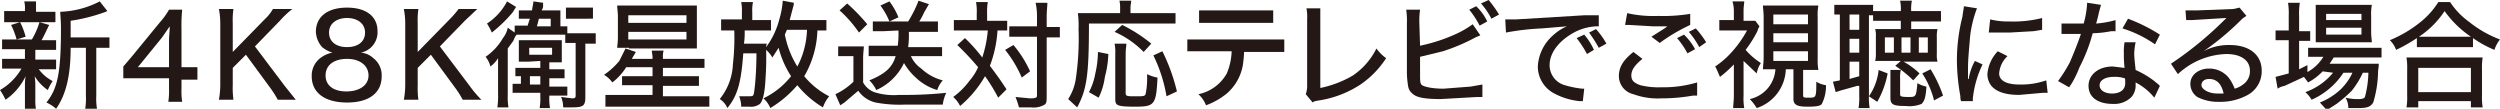
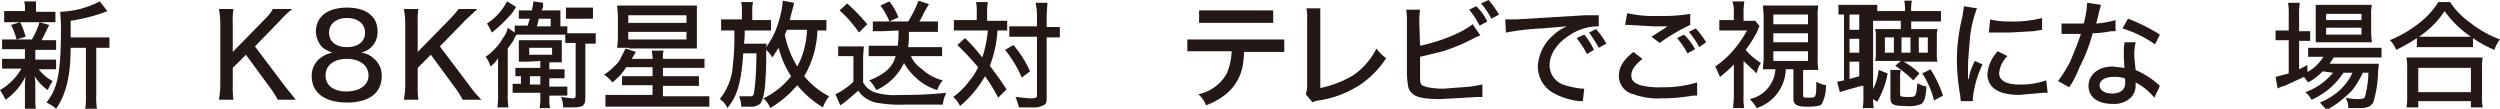
<svg xmlns="http://www.w3.org/2000/svg" id="b6c41bd5-29da-40e3-b961-864e27bc9f18" data-name="レイヤー 1" viewBox="0 0 360.9 15.7" width="360.9" height="15.7">
  <defs>
    <style>
      .bdbb1205-5cd5-42e1-a8c0-512e821cc298 {
        fill: #231815;
      }
    </style>
  </defs>
  <g>
    <path class="bdbb1205-5cd5-42e1-a8c0-512e821cc298" d="M1.8,7.1H.3V5.7H4.6A11.2,11.2,0,0,0,5.7,3.2l1.4.4c-.4.8-.7,1.5-1.1,2.2H8.1V7.2h-3V8.6h3V10H5.6a5.8,5.8,0,0,0,2,1.7,8.3,8.3,0,0,0-.7,1.3,6.7,6.7,0,0,1-1.9-2,8.2,8.2,0,0,1,.1,1.4v1.9a7.1,7.1,0,0,0,.1,1.5H3.6V12.3A7.8,7.8,0,0,1,3.7,11,8.7,8.7,0,0,1,.8,14.4,10,10,0,0,0,0,13,8.4,8.4,0,0,0,3.1,9.9H.3V8.5H3.6V7.1ZM6.5,1.7H8V3.2H.6V1.6h3V1.4A4.1,4.1,0,0,0,3.5.2H5.2V1.7Zm-4.1,4a11.7,11.7,0,0,0-.8-2.1l1.3-.4a10.2,10.2,0,0,1,.8,2.1Zm11.8-.3h1.6V6.9H13.9v6.9a9.2,9.2,0,0,0,.1,1.9H12.3a9.2,9.2,0,0,0,.1-1.9V6.9H10.2c0,4.1-.7,6.8-2.1,8.8a5.5,5.5,0,0,0-1.4-.9c1.6-2,2.1-4.2,2.1-10.7,0-1.2-.1-1.9-.1-2.4A13.2,13.2,0,0,0,14.4.2l1.1,1.4-.5.2A25.5,25.5,0,0,1,10.2,3V5.4Z" />
-     <path class="bdbb1205-5cd5-42e1-a8c0-512e821cc298" d="M17.8,9.6,19,8.2l4.1-5a10.8,10.8,0,0,0,1.3-1.8h1.9a22.7,22.7,0,0,0-.1,2.8V9.7h2.3v1.8H26.2v1.3a10.3,10.3,0,0,0,.1,1.9h-2a10.9,10.9,0,0,0,.1-1.9V11.3H17.8Zm6.6-3.7c0-.8.1-1.3.1-2.1L23.4,5.4,19.9,9.7h4.5Z" />
    <path class="bdbb1205-5cd5-42e1-a8c0-512e821cc298" d="M41.1,12.4l1.6,2H40.1a14,14,0,0,0-1-1.6L35.5,7.9,33.6,9.8v2.5a12.8,12.8,0,0,0,.1,2.1H31.6a12.5,12.5,0,0,0,.2-2.1v-9a11.2,11.2,0,0,0-.2-2h2.1a10.9,10.9,0,0,0-.1,2V7.5l4.6-4.7a6.4,6.4,0,0,0,1.2-1.5h2.8A13.6,13.6,0,0,0,40.4,3L36.8,6.7Z" />
    <path class="bdbb1205-5cd5-42e1-a8c0-512e821cc298" d="M53.9,8.4A3.1,3.1,0,0,1,55.1,11c0,2.4-1.8,3.8-5,3.8S45,13.4,45,11a3.2,3.2,0,0,1,1.5-2.8A3.9,3.9,0,0,1,48,7.6a4.4,4.4,0,0,1-1.5-.8,3.6,3.6,0,0,1-.9-2.2c0-2.2,1.7-3.5,4.5-3.5s4.4,1.3,4.4,3.4a3,3,0,0,1-2.4,3.1A3,3,0,0,1,53.9,8.4ZM47,10.9c0,1.4,1.1,2.3,3,2.3s3.2-.9,3.2-2.3S52,8.5,50.1,8.5,47,9.4,47,10.9Zm.5-6.2c0,1.3,1,2.1,2.6,2.1s2.6-.8,2.6-2.1-1.1-2.1-2.6-2.1S47.5,3.4,47.5,4.7Z" />
    <path class="bdbb1205-5cd5-42e1-a8c0-512e821cc298" d="M67.8,12.4a15.6,15.6,0,0,0,1.7,2H66.8a14,14,0,0,0-1-1.6L62.2,7.9,60.3,9.8v2.5a12.8,12.8,0,0,0,.1,2.1H58.3a12.5,12.5,0,0,0,.2-2.1v-9a11.2,11.2,0,0,0-.2-2h2.1a10.9,10.9,0,0,0-.1,2V7.5l4.6-4.7a13.5,13.5,0,0,0,1.3-1.5h2.7L67.1,3,63.5,6.7Z" />
    <path class="bdbb1205-5cd5-42e1-a8c0-512e821cc298" d="M76.1,3.8c.2-.4.2-.6.4-1.1H74.9V1.5h1.9c.1-.7.2-1,.2-1.3l1.4.2V.9c0,.1,0,.2-.2.6h2.7V3.8h1V4.8h4.1V6.3H84.5v7.7c0,1.3-.3,1.5-2,1.5H81.3a4,4,0,0,0-.3-1.5l1.6.2c.4,0,.5-.1.5-.4V6.2H81.6V5h-7c-.2.2-.2.2-.5.9L73.3,7v6.6a9.8,9.8,0,0,0,.1,1.9H71.8a11.5,11.5,0,0,0,.1-2V8.4a4.4,4.4,0,0,1-1.1,1.2,3.7,3.7,0,0,0-.7-1.4,8.2,8.2,0,0,0,2.5-2.7A3.5,3.5,0,0,0,73.3,4l1,.7v-1h1.8ZM74.5,1l-.5.8a20.6,20.6,0,0,1-3,2.9,8.3,8.3,0,0,0-.7-1.3A8.5,8.5,0,0,0,73.2.2Zm1.8,7.9H74.9V5.8h6.2V9H79.3v1h2.2v1.3H79.3v1.2h2.6v1.3H79.3V14a7.6,7.6,0,0,0,.1,1.6H77.9A7.6,7.6,0,0,0,78,14v-.6H74V12.1h1.2V11h-.8V9.8H78v-1Zm.1-1h3.3v-1H76.4Zm.1,4.3H78V11H76.5Zm3-8.4V2.7H77.8c-.1.3-.1.5-.3,1.1Zm6.1-1.1H81.7V1.1h3.9Z" />
    <path class="bdbb1205-5cd5-42e1-a8c0-512e821cc298" d="M90.4,9.7a8.5,8.5,0,0,1-2,2.2,4.1,4.1,0,0,0-1.2-1.1,10.7,10.7,0,0,0,2.2-2L90.3,7l1.5.5-.6,1h3V8.3c0-.4-.1-.7-.1-1h1.7a3.1,3.1,0,0,0-.1,1v.2h6V9.8h-6V11h5.2v1.4H95.7v1.5h6.7v1.5h-15V13.7h6.8V12.3H89.8V11h4.4V9.7Zm.4-2.8H89.1c0-.3.1-.8.1-1.5V2.4c0-.7-.1-1.1-.1-1.6h11.5V7H90.8Zm-.1-3.6h8.4V2.2H90.7Zm0,2.4h8.4V4.6H90.7Z" />
    <path class="bdbb1205-5cd5-42e1-a8c0-512e821cc298" d="M119.3,4.4H118a13.9,13.9,0,0,1-1.9,6.6,11.2,11.2,0,0,0,3.6,2.9,5.1,5.1,0,0,0-.9,1.6,14,14,0,0,1-3.7-3.2,15.9,15.9,0,0,1-3.9,3.3,3.6,3.6,0,0,0-1-1.4,11.3,11.3,0,0,0,4-3.2,13.8,13.8,0,0,1-1.8-4.1l-.9,1.4a4.4,4.4,0,0,0-.9-1.1,42.6,42.6,0,0,1-.1,4.3c-.1,2-.4,3.1-.8,3.5a2.1,2.1,0,0,1-1.5.4H107a4,4,0,0,0-.3-1.5h1.2c.7,0,.8,0,.9-.3s.4-2.7.4-5.9h-1.9c-.3,4.1-.8,6.1-2.3,7.9a2.8,2.8,0,0,0-1.1-1.3,8.5,8.5,0,0,0,1.9-5,33.3,33.3,0,0,0,.2-4.9h-1.9V2.8h3V1.8A6.2,6.2,0,0,0,107,.3h1.7a6.2,6.2,0,0,0-.1,1.5V2.9h2.7V4.4h-3.8a10.9,10.9,0,0,1-.1,1.9h3.3a1.8,1.8,0,0,0-.1.5,11.5,11.5,0,0,0,1.9-4A12.5,12.5,0,0,0,113,.1l1.6.3a1.8,1.8,0,0,1-.1.6L114,2.9h5.3Zm-5.7-.1-.3.7a13.8,13.8,0,0,0,1.8,4.6,11.2,11.2,0,0,0,.9-2.2,12.5,12.5,0,0,0,.5-3.1Z" />
    <path class="bdbb1205-5cd5-42e1-a8c0-512e821cc298" d="M121,6.7h3.7c0,.5-.1.9-.1,1.8v3.4a3.1,3.1,0,0,0,1.6,1.4,9.3,9.3,0,0,0,3.6.4,58.9,58.9,0,0,0,6.8-.3,5.5,5.5,0,0,0-.5,1.7h-5.5a18.6,18.6,0,0,1-4.2-.3,4.2,4.2,0,0,1-2.5-1.7l-2,1.7-.6.4-.7-1.6a9.4,9.4,0,0,0,2.6-1.8V8.1H121ZM122.3.5a27.6,27.6,0,0,1,2.9,3L124,4.7a17.4,17.4,0,0,0-2.8-3.2Zm5.3,4H126V3.1h5.1a16.8,16.8,0,0,0,1.5-3l1.5.5-.7,1.2a8.3,8.3,0,0,1-.7,1.3h2.7V4.6h-4.2a12.2,12.2,0,0,1-.1,2.2H136V8.1h-4.5A4.3,4.3,0,0,0,133,9.9a7,7,0,0,0,3.1,1.7,3.9,3.9,0,0,0-.8,1.4,7.7,7.7,0,0,1-3.1-1.8,8.7,8.7,0,0,1-1.7-2.1,8,8,0,0,1-4,3.9,5,5,0,0,0-1-1.4c2.2-.9,3.3-1.8,3.8-3.5h-3.9V6.6h4.2a12.8,12.8,0,0,0,.1-2.2Zm.8-4.3a9.9,9.9,0,0,1,1.3,2.3l-1.3.6A10.5,10.5,0,0,0,127.1.8Z" />
    <path class="bdbb1205-5cd5-42e1-a8c0-512e821cc298" d="M141,2a7.6,7.6,0,0,0-.1-1.7h1.7a8.6,8.6,0,0,0-.1,1.7V3h2.9V4.4H144a17.2,17.2,0,0,1-1.1,5.1c.9,1.2,1.5,2,2.4,3.4l-1.2,1.2a25.9,25.9,0,0,0-1.9-3.1,16.2,16.2,0,0,1-3.6,4.3,4.1,4.1,0,0,0-1-1.3,10.9,10.9,0,0,0,2.4-2.4,7.6,7.6,0,0,0,1.2-1.9,41.2,41.2,0,0,0-3-3.2l1.1-1a22.9,22.9,0,0,1,2.5,2.8,16.9,16.9,0,0,0,.8-3.9h-4.9V2.9H141Zm5.3,4.5a16,16,0,0,1,2.4,3.8l-1.2.9a17,17,0,0,0-2.4-4Zm1-1.2h-1.6V3.8h4V2.4a8.8,8.8,0,0,0-.2-2h1.7c0,.5-.1,1.1-.1,2V3.9H153V5.4h-1.9v8.3c0,.9,0,1.2-.3,1.4a3.1,3.1,0,0,1-2,.4h-1.7a13.1,13.1,0,0,0-.5-1.5l2.1.2c.8,0,1-.1,1-.4V5.3Z" />
-     <path class="bdbb1205-5cd5-42e1-a8c0-512e821cc298" d="M161.7,1.1a3.8,3.8,0,0,0-.1-1h1.7c0,.3-.1.6-.1,1v.8h6.5V3.4H157.2c0,7.4-.3,9.5-1.7,12.1l-1.3-1.2a7.3,7.3,0,0,0,1.1-2.9,39.8,39.8,0,0,0,.4-7.2,13.5,13.5,0,0,0-.1-2.3h6.1Zm-4.5,12.2a8.9,8.9,0,0,0,.9-2.6,14.7,14.7,0,0,0,.4-3.2l1.5.3a14.4,14.4,0,0,1-.5,3.3,9.5,9.5,0,0,1-.9,3Zm7.9-5.8a13.5,13.5,0,0,0-4.2-2.9l1.1-1a21.7,21.7,0,0,1,4.2,2.7Zm-2.5-1.2c0,.4-.1.8-.1,1.5v5.6c0,.5.2.5,1.4.5s1.4,0,1.5-.4a11.7,11.7,0,0,0,.2-2.4v-.4a5.3,5.3,0,0,0,1.5.5c-.2,3.9-.4,4.2-3.2,4.2s-2.9-.2-2.9-1.2V7.8a6.2,6.2,0,0,0-.1-1.5Zm5.8,7.6A21.5,21.5,0,0,0,166.5,8l1.3-.6a27.1,27.1,0,0,1,2.1,5.8Z" />
    <path class="bdbb1205-5cd5-42e1-a8c0-512e821cc298" d="M179.6,7.4a16.5,16.5,0,0,1-.2,2.1,7,7,0,0,1-2.3,4,10.3,10.3,0,0,1-3,1.7,4.2,4.2,0,0,0-1.1-1.6,6.1,6.1,0,0,0,4.1-3,8.9,8.9,0,0,0,.7-3.2h-6.4V5.7h14V7.5h-5.8Zm-6.5-5.9h10.7V3.3H173.1Z" />
    <path class="bdbb1205-5cd5-42e1-a8c0-512e821cc298" d="M190.6,1.2V12.7a15.4,15.4,0,0,0,4.7-1.8A10.1,10.1,0,0,0,198.7,7a6.2,6.2,0,0,0,1.4,1.4,13.4,13.4,0,0,1-3.7,3.8,15.1,15.1,0,0,1-6,2.3c-.5.1-.7.1-.9.3l-1-1.2a3.7,3.7,0,0,0,.2-1.4V2.8a6.7,6.7,0,0,0-.1-1.6Z" />
    <path class="bdbb1205-5cd5-42e1-a8c0-512e821cc298" d="M205,6.6a24.3,24.3,0,0,0,5.2-1.7,13.8,13.8,0,0,0,2.4-1.4l1.1,1.6-.7.3a27.6,27.6,0,0,1-4.7,2l-3.3.8v2.2h0v.3c0,1,0,1.4.3,1.6s1.3.5,3.1.5l3.9-.3,1.7-.3v1.8h-.7l-5.3.3c-2.2,0-3.4-.2-4-.7s-.7-.8-.8-1.7a11.3,11.3,0,0,1-.1-1.4V3.4a10.9,10.9,0,0,0-.1-2h2a11.5,11.5,0,0,0-.1,2ZM213.1.9a7.3,7.3,0,0,1,1.6,2.2l-1.1.6a13,13,0,0,0-1.5-2.3Zm1.8-.9a15.9,15.9,0,0,1,1.5,2.1l-1.1.6A10.7,10.7,0,0,0,213.8.5Z" />
    <path class="bdbb1205-5cd5-42e1-a8c0-512e821cc298" d="M217.3,2.8h1.6l9.9-.6h2V3.8h-.3a7.5,7.5,0,0,0-3.1.8c-2.3,1.2-3.7,3-3.7,4.8a3,3,0,0,0,2.2,2.9,13.8,13.8,0,0,0,2.5.5h.3l-.2,1.8H228a10,10,0,0,1-3.8-1.2A4.4,4.4,0,0,1,222,9.6a6.4,6.4,0,0,1,2.2-4.5,6.9,6.9,0,0,1,2-1.3l-3.6.3a36.7,36.7,0,0,0-5.2.6Zm11.8,5a15.3,15.3,0,0,0-1.5-2.3l1.1-.5a9.3,9.3,0,0,1,1.4,2.2Zm1.7-.9a21.1,21.1,0,0,0-1.4-2.2l1-.5a11.3,11.3,0,0,1,1.5,2.1Z" />
    <path class="bdbb1205-5cd5-42e1-a8c0-512e821cc298" d="M237.1,8.5c-1.1.9-1.6,1.6-1.6,2.4s.5,1.1,1.3,1.4a11,11,0,0,0,3,.3,17.1,17.1,0,0,0,5.2-.7v1.9h-.6a26,26,0,0,1-4.6.4,10.2,10.2,0,0,1-4-.6,2.7,2.7,0,0,1-2.1-2.6c0-1.3.6-2.3,2.1-3.5Zm-2.2-6.6a17.2,17.2,0,0,0,4.5.4A23.9,23.9,0,0,0,244,2V3.6a25.7,25.7,0,0,0-4.4,2.6l-1.2-.9,1.9-1.2.4-.3h-2.1l-3.4-.2h-.6ZM243.1,5a8.3,8.3,0,0,1,1.6,2.1l-1.1.6a12.1,12.1,0,0,0-1.5-2.2Zm1.7-.9a13,13,0,0,1,1.5,2l-1,.7a12.1,12.1,0,0,0-1.5-2.2Z" />
    <path class="bdbb1205-5cd5-42e1-a8c0-512e821cc298" d="M251.7,13.8a8.2,8.2,0,0,0,.1,1.8h-1.6c0-.5.1-1,.1-1.8V9.3a17.1,17.1,0,0,1-2,1.8c-.2-.4-.4-1-.7-1.5a12.7,12.7,0,0,0,2.5-2.2,16.1,16.1,0,0,0,2.1-3h-4V2.9h2.1V1.5a5.1,5.1,0,0,0-.2-1.3h1.7c0,.3-.1.8-.1,1.3V3h1.7l.6.8a2.4,2.4,0,0,0-.3.7A17.5,17.5,0,0,1,252,7.2a10,10,0,0,0,2.2,1.9,3.9,3.9,0,0,0-.6,1.5l-1.9-1.8Zm4.4-3.8h-1.6c0-.4.1-1.1.1-1.7V2.5c0-.9-.1-1.2-.1-1.7h8a7.6,7.6,0,0,0-.1,1.7V8.4a8.6,8.6,0,0,0,.1,1.7h-2.2v3.7c0,.3.2.3.8.3s.9,0,1-.4.1-.8.1-1.9a3.9,3.9,0,0,0,1.4.5A5.7,5.7,0,0,1,263,15c-.2.3-.8.4-2.1.4s-2-.2-2-1.1V10h-1.1a6.1,6.1,0,0,1-4.2,5.6,7.6,7.6,0,0,0-1-1.3,4.7,4.7,0,0,0,3.7-4.3ZM256,3.5h5V2.1h-5Zm0,2.6h5V4.8h-5Zm0,2.7h5V7.4h-5Z" />
-     <path class="bdbb1205-5cd5-42e1-a8c0-512e821cc298" d="M274.6,8.8a10.5,10.5,0,0,1,2.5,1.8l-.9,1a17.1,17.1,0,0,0-2.6-2.1l.8-.7h-3.7a4.1,4.1,0,0,0,.1-1.1V5.3a3.4,3.4,0,0,0-.1-1.1h3.7V3h-4V2.2h-.6V13.8a9.2,9.2,0,0,0,.1,1.8h-1.6a9.2,9.2,0,0,0,.1-1.8V12.4h-.3l-2.5.7-.6.2-.4-1.5,1-.2V2.1h-.8V.7h5.6v.9h4a5.8,5.8,0,0,0-.1-1.5H276a6.2,6.2,0,0,0-.1,1.5h4.3V3.1h-4.3V4.2h3.8a4.5,4.5,0,0,0-.1,1.2V7.8a3.4,3.4,0,0,0,.1,1.1h-5.1ZM267,4.3h1.4V2.1H267Zm0,3.3h1.4v-2H267Zm0,3.8,1.4-.4V8.9H267Zm5.5-.8a13,13,0,0,1-1.5,4.1l-1.2-.8a8.2,8.2,0,0,0,1.4-3.8Zm-.4-3h1.3V5.4h-1.3Zm2.3,2.5a4.9,4.9,0,0,0-.1,1.3v2.2c0,.3.1.4,1.2.4s1.1,0,1.3-2a3.9,3.9,0,0,0,1.3.5c-.1,1.6-.3,2.1-.7,2.5a4.7,4.7,0,0,1-2.3.3c-1.8,0-2.2-.2-2.2-1.2v-4Zm.1-2.5h1.3V5.4h-1.3Zm2.5,0h1.3V5.4H277Zm1.7,2.4a18.8,18.8,0,0,1,1.8,3.8l-1.3.7a12.8,12.8,0,0,0-1.7-3.9Z" />
+     <path class="bdbb1205-5cd5-42e1-a8c0-512e821cc298" d="M274.6,8.8a10.5,10.5,0,0,1,2.5,1.8l-.9,1a17.1,17.1,0,0,0-2.6-2.1l.8-.7h-3.7a4.1,4.1,0,0,0,.1-1.1V5.3a3.4,3.4,0,0,0-.1-1.1h3.7V3h-4V2.2V13.8a9.2,9.2,0,0,0,.1,1.8h-1.6a9.2,9.2,0,0,0,.1-1.8V12.4h-.3l-2.5.7-.6.2-.4-1.5,1-.2V2.1h-.8V.7h5.6v.9h4a5.8,5.8,0,0,0-.1-1.5H276a6.2,6.2,0,0,0-.1,1.5h4.3V3.1h-4.3V4.2h3.8a4.5,4.5,0,0,0-.1,1.2V7.8a3.4,3.4,0,0,0,.1,1.1h-5.1ZM267,4.3h1.4V2.1H267Zm0,3.3h1.4v-2H267Zm0,3.8,1.4-.4V8.9H267Zm5.5-.8a13,13,0,0,1-1.5,4.1l-1.2-.8a8.2,8.2,0,0,0,1.4-3.8Zm-.4-3h1.3V5.4h-1.3Zm2.3,2.5a4.9,4.9,0,0,0-.1,1.3v2.2c0,.3.1.4,1.2.4s1.1,0,1.3-2a3.9,3.9,0,0,0,1.3.5c-.1,1.6-.3,2.1-.7,2.5a4.7,4.7,0,0,1-2.3.3c-1.8,0-2.2-.2-2.2-1.2v-4Zm.1-2.5h1.3V5.4h-1.3Zm2.5,0h1.3V5.4H277Zm1.7,2.4a18.8,18.8,0,0,1,1.8,3.8l-1.3.7a12.8,12.8,0,0,0-1.7-3.9Z" />
    <path class="bdbb1205-5cd5-42e1-a8c0-512e821cc298" d="M285.4,1.2a16.3,16.3,0,0,0-1,4.1c-.1,1.4-.3,3.1-.3,4.6v1.5h.1a7.8,7.8,0,0,1,.9-2.6l1.1.5a14.9,14.9,0,0,0-1.4,4.9v.4h-1.7a1.7,1.7,0,0,1-.1-.7,30.2,30.2,0,0,1-.5-5,25.6,25.6,0,0,1,.8-6.5c.1-.9.2-1.1.2-1.5Zm4.4,6.9a3.8,3.8,0,0,0-1.2,2.5c0,1,1,1.6,2.9,1.6a11,11,0,0,0,3.9-.6l.2,1.8h-.7l-3.4.3c-2.1,0-3.4-.5-4.1-1.4a2.8,2.8,0,0,1-.5-1.6,5.4,5.4,0,0,1,1.5-3.3Zm-2.5-5.3a10.9,10.9,0,0,0,2.8.3,17,17,0,0,0,4.7-.5V4.3l-1.2.2-3.5.2h-3Z" />
    <path class="bdbb1205-5cd5-42e1-a8c0-512e821cc298" d="M303.3.7,303,1.8c-.1.5-.2.9-.4,1.6a14.3,14.3,0,0,0,2.8-.5V4.5h-.6a15.7,15.7,0,0,1-2.7.3,23.8,23.8,0,0,1-1.9,4.9,15.2,15.2,0,0,1-1.1,2.3l-.4.6-1.6-.9a21.2,21.2,0,0,0,1.7-2.7c.6-1.4,1.2-2.9,1.6-4.1h-2.8V3.4h3.2a13.3,13.3,0,0,0,.5-3ZM311,14.1a8.6,8.6,0,0,0-2.7-2.2v.4a2.5,2.5,0,0,1-.6,1.7,3.5,3.5,0,0,1-2.7,1c-2.2,0-3.5-1-3.5-2.6s1.4-2.8,3.5-2.8l1.7.2a16.2,16.2,0,0,1-.1-2.1,8.1,8.1,0,0,1,.1-1.6h1.6a8.8,8.8,0,0,0-.2,1.6c0,.7.1,1.4.2,2.4a13.8,13.8,0,0,1,2.7,1.6l.6.5.2.2Zm-5.9-3c-1.2,0-2,.5-2,1.2s.7,1.2,1.8,1.2,1.9-.5,1.9-1.5-.1-.6-.1-.7A4.4,4.4,0,0,0,305.1,11.1Zm6-4.7a17.1,17.1,0,0,0-4.7-2.3l.8-1.4A24.6,24.6,0,0,1,311.8,5Z" />
-     <path class="bdbb1205-5cd5-42e1-a8c0-512e821cc298" d="M315.5,1.5h1.7l5.2-.2.9-.2,1,1.2a3.6,3.6,0,0,0-.9.7,39.2,39.2,0,0,1-5.3,4.4h0a7.6,7.6,0,0,1,3.8-.9c2.8,0,4.6,1.4,4.6,3.7a3.9,3.9,0,0,1-2.2,3.6,8.2,8.2,0,0,1-4,.9,6.5,6.5,0,0,1-3.1-.7,2.3,2.3,0,0,1-1-1.9c0-1.3,1.2-2.2,2.7-2.2a3.6,3.6,0,0,1,2.9,1.4,6.8,6.8,0,0,1,.8,1.5,3.4,3.4,0,0,0,1.2-.6,2.3,2.3,0,0,0,1-2c0-1.5-1.3-2.4-3.4-2.4a10.7,10.7,0,0,0-7,2.9l-1-1.5a51.1,51.1,0,0,0,7.7-6.3l.3-.3h-.1l-4.9.3h-.8Zm3.4,9.9c-.7,0-1.1.4-1.1.9s.9,1.2,2.3,1.2h.9C320.7,12.1,320,11.4,318.9,11.4Z" />
    <path class="bdbb1205-5cd5-42e1-a8c0-512e821cc298" d="M335.3,10.3a8.3,8.3,0,0,1-2.1,1.6l-.6-.8-2.8,1.3a2.5,2.5,0,0,0-1,.4l-.3-1.7,1.9-.5V5.8h-1.9V4.4h1.9V2.3a9.8,9.8,0,0,0-.1-1.9H332a10.3,10.3,0,0,0-.1,1.9V4.5h1.6V5.9h-1.6V10l1.2-.6v1a6.1,6.1,0,0,0,2.3-2.2h-2.2V6.9h10.6V8.3h-6.9l-.6.9h7.1a5.8,5.8,0,0,1-.1,1,16.2,16.2,0,0,1-.7,4.6c-.4.6-.8.8-2.1.8H339a2.8,2.8,0,0,0-.4-1.5,7.5,7.5,0,0,0,2,.2c.4,0,.7-.1.8-.3a14.6,14.6,0,0,0,.5-3.5h-.8a12.8,12.8,0,0,1-1.6,2.6,20,20,0,0,1-2.2,1.9l-1.4.9-1-1.1a9.7,9.7,0,0,0,3-1.9,8.1,8.1,0,0,0,1.7-2.4h-1.3a10.6,10.6,0,0,1-4.6,3.9,4.4,4.4,0,0,0-.9-1.1,9.1,9.1,0,0,0,4-2.8Zm.5-4.2h-1.5V.7h8.1a7.1,7.1,0,0,0-.1,1.6V4.6c0,.7.1,1.2.1,1.5h-6.6Zm0-3.2h5.1V2h-5.1Zm0,2.1h5.1V4h-5.1Z" />
    <path class="bdbb1205-5cd5-42e1-a8c0-512e821cc298" d="M348.9,5.5a22.8,22.8,0,0,1-3,1.7,3.7,3.7,0,0,0-.9-1.4,17.6,17.6,0,0,0,4.4-2.6A11.6,11.6,0,0,0,352,.3h1.7a10.9,10.9,0,0,0,2.8,2.9,16.1,16.1,0,0,0,4.4,2.5,4.4,4.4,0,0,0-.8,1.5A15.9,15.9,0,0,1,357,5.5V6.8h-8.1Zm-1.5,10a8.6,8.6,0,0,0,.1-1.7V10a8.6,8.6,0,0,0-.1-1.7h11a8.6,8.6,0,0,0-.1,1.7v3.8a8.6,8.6,0,0,0,.1,1.7h-1.7v-.9h-7.6v.9Zm1.7-2.2h7.6V9.8h-7.6Zm6.4-8h1.2a14.9,14.9,0,0,1-3.8-3.7,13,13,0,0,1-3.7,3.7h6.3Z" />
  </g>
</svg>